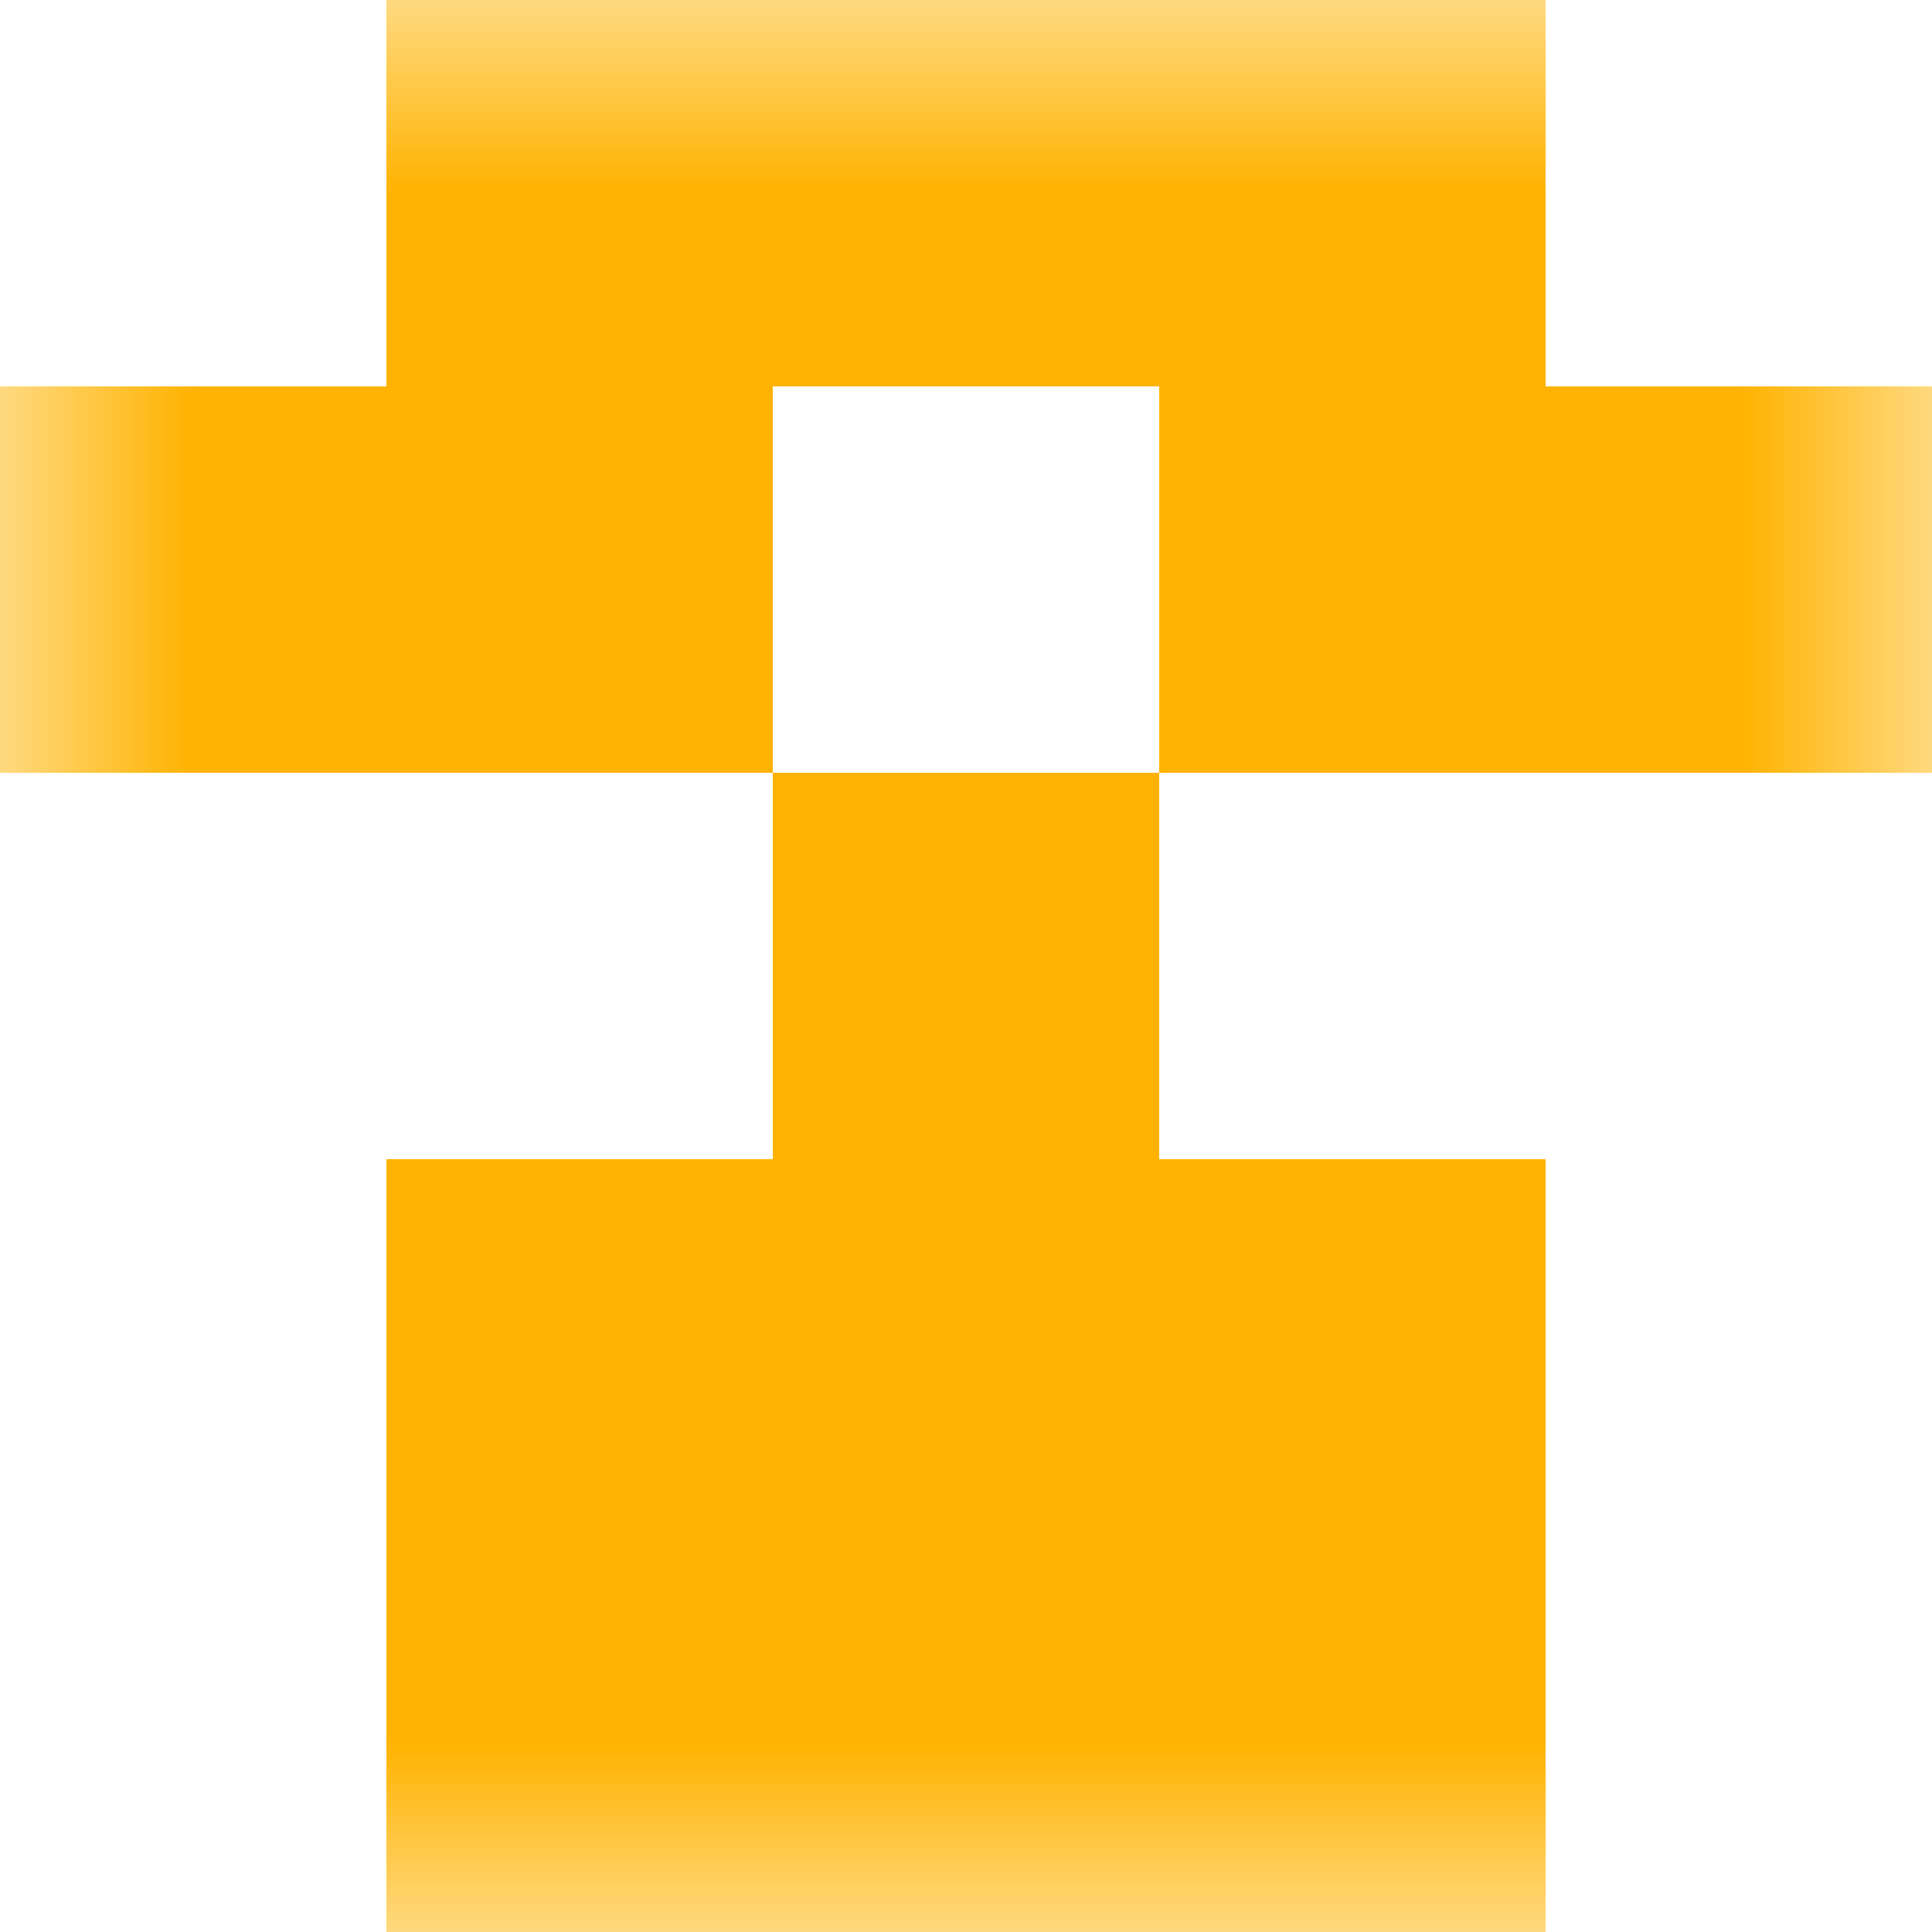
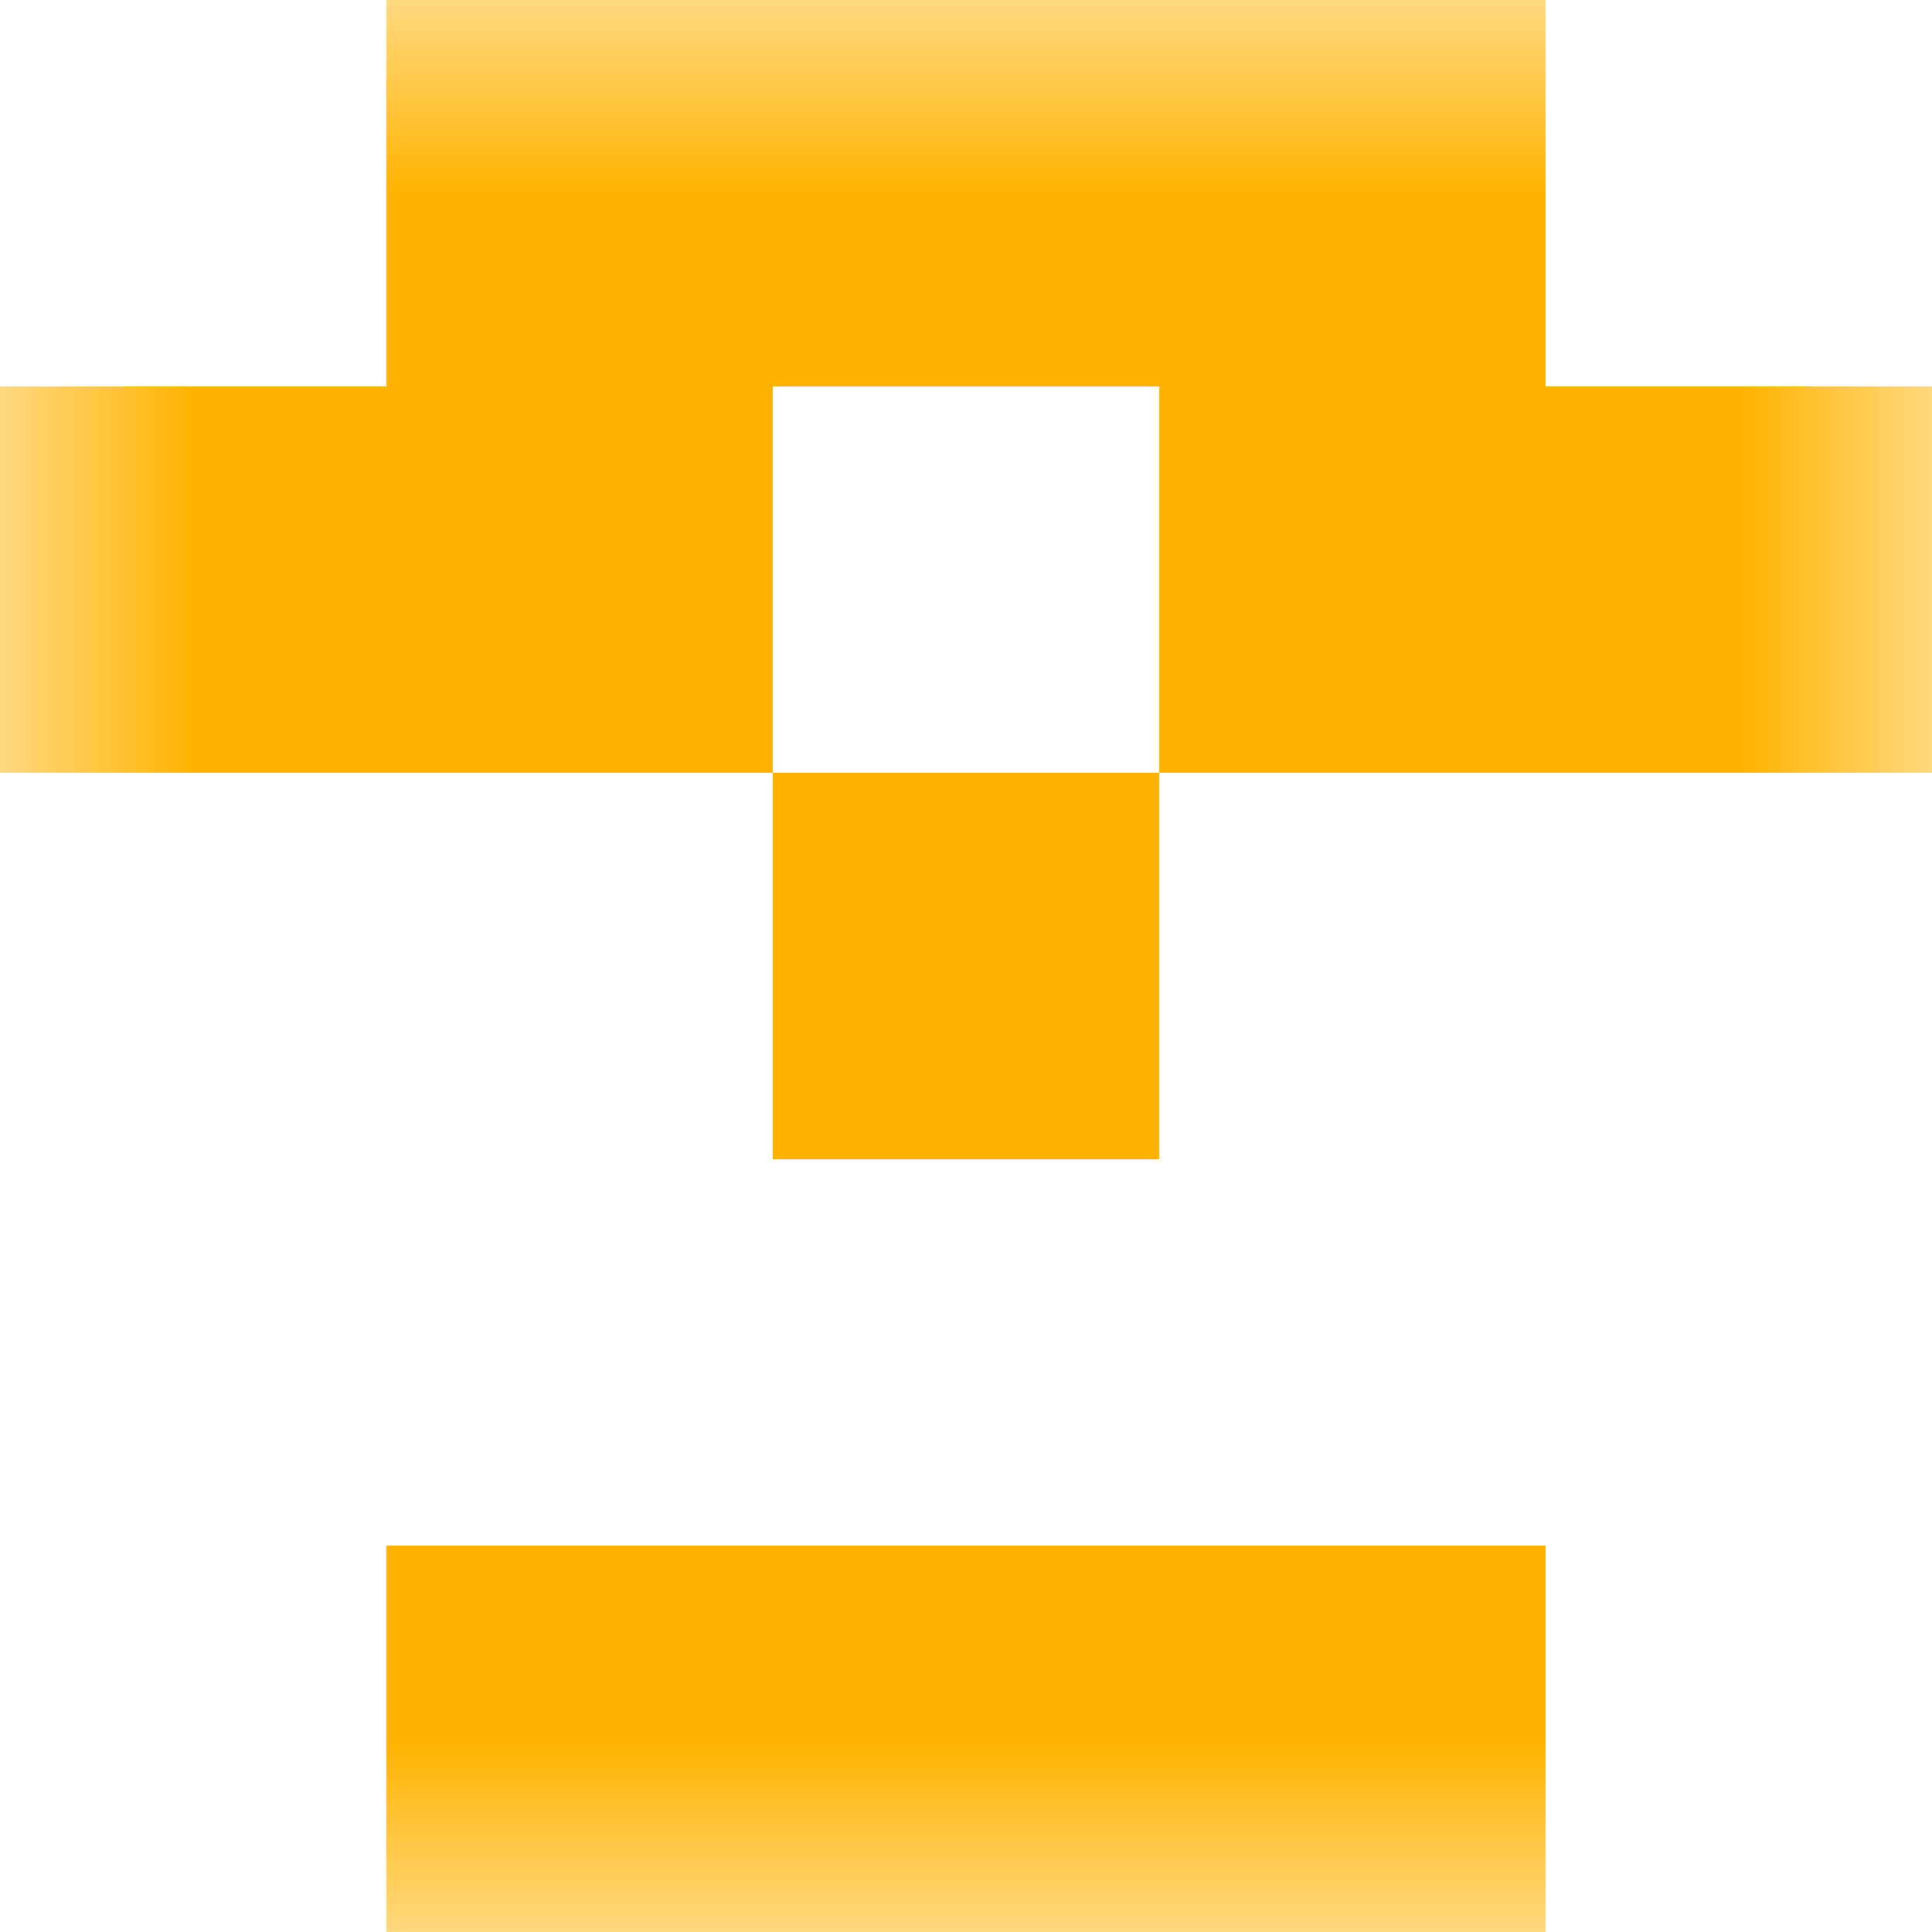
<svg xmlns="http://www.w3.org/2000/svg" viewBox="0 0 5 5" fill="none" shape-rendering="crispEdges">
  <mask id="viewboxMask">
    <rect width="5" height="5" rx="0" ry="0" x="0" y="0" fill="#fff" />
  </mask>
  <g mask="url(#viewboxMask)">
    <path fill="#ffb300" d="M1 0h3v1H1z" />
-     <path d="M2 1H0v1h2V1ZM5 1H3v1h2V1Z" fill="#ffb300" />
+     <path d="M2 1H0v1h2V1M5 1H3v1h2V1Z" fill="#ffb300" />
    <path fill="#ffb300" d="M2 2h1v1H2z" />
-     <path fill="#ffb300" d="M1 3h3v1H1z" />
    <path fill="#ffb300" d="M1 4h3v1H1z" />
  </g>
</svg>